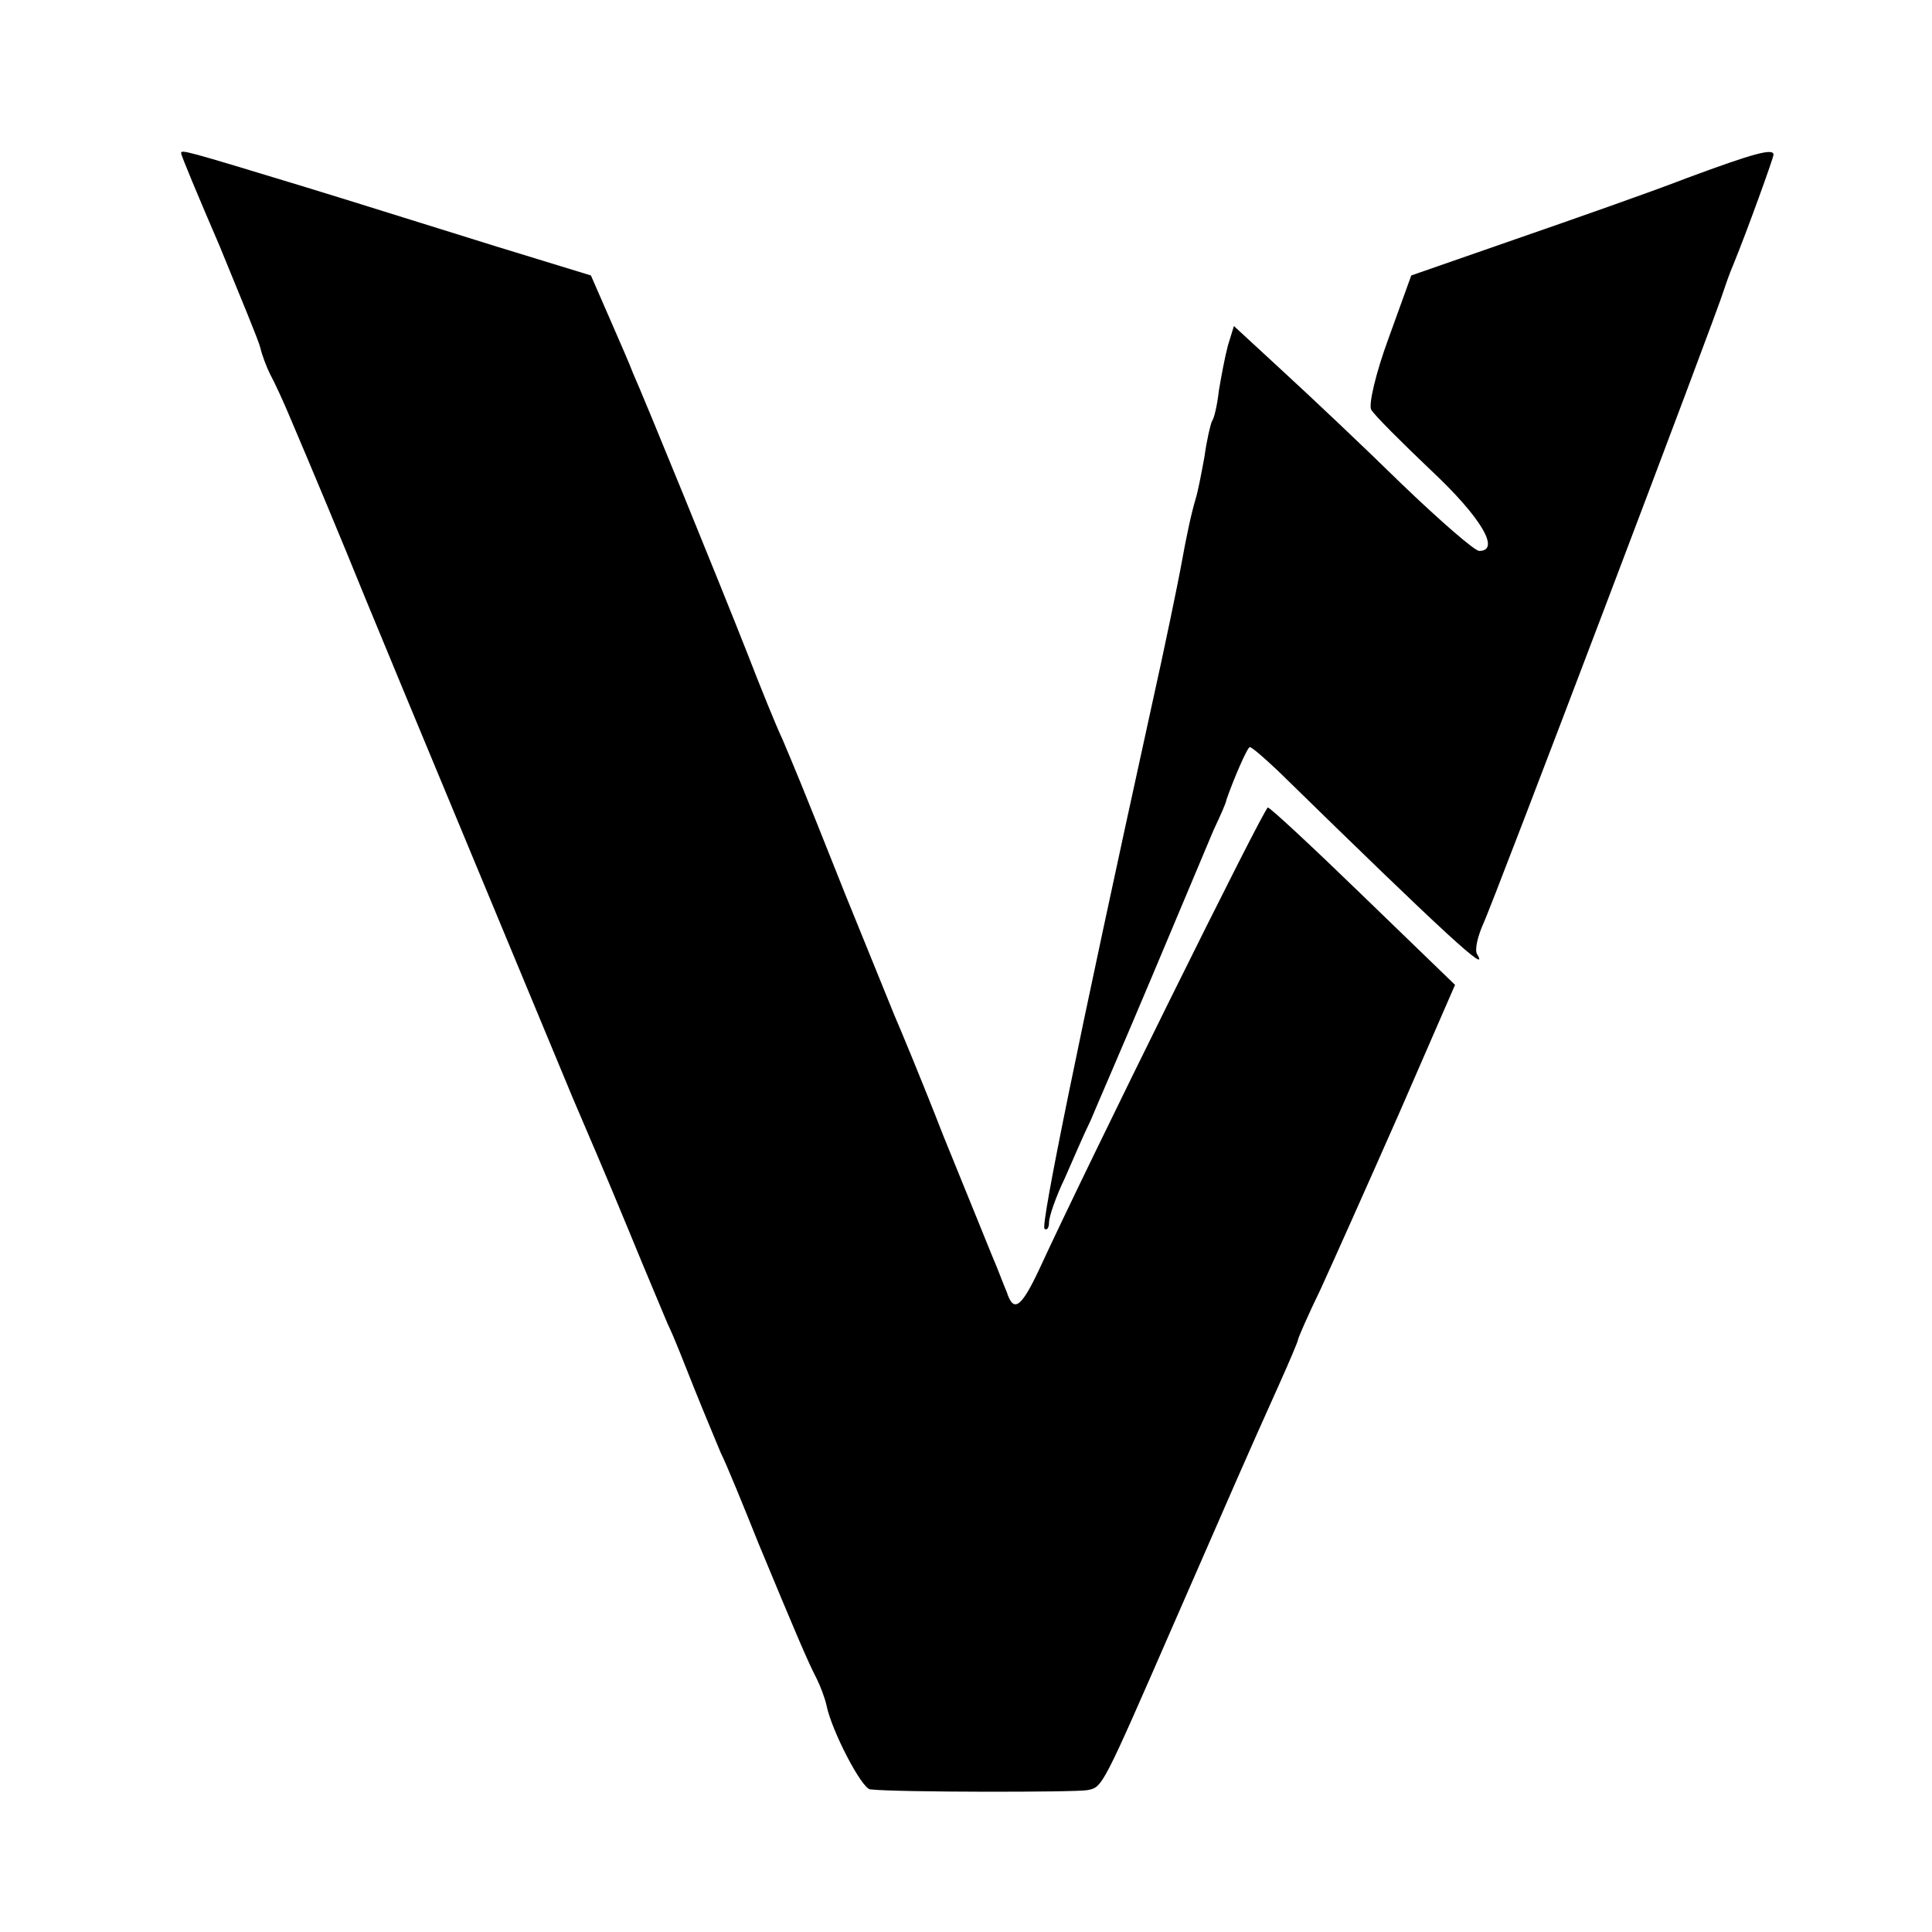
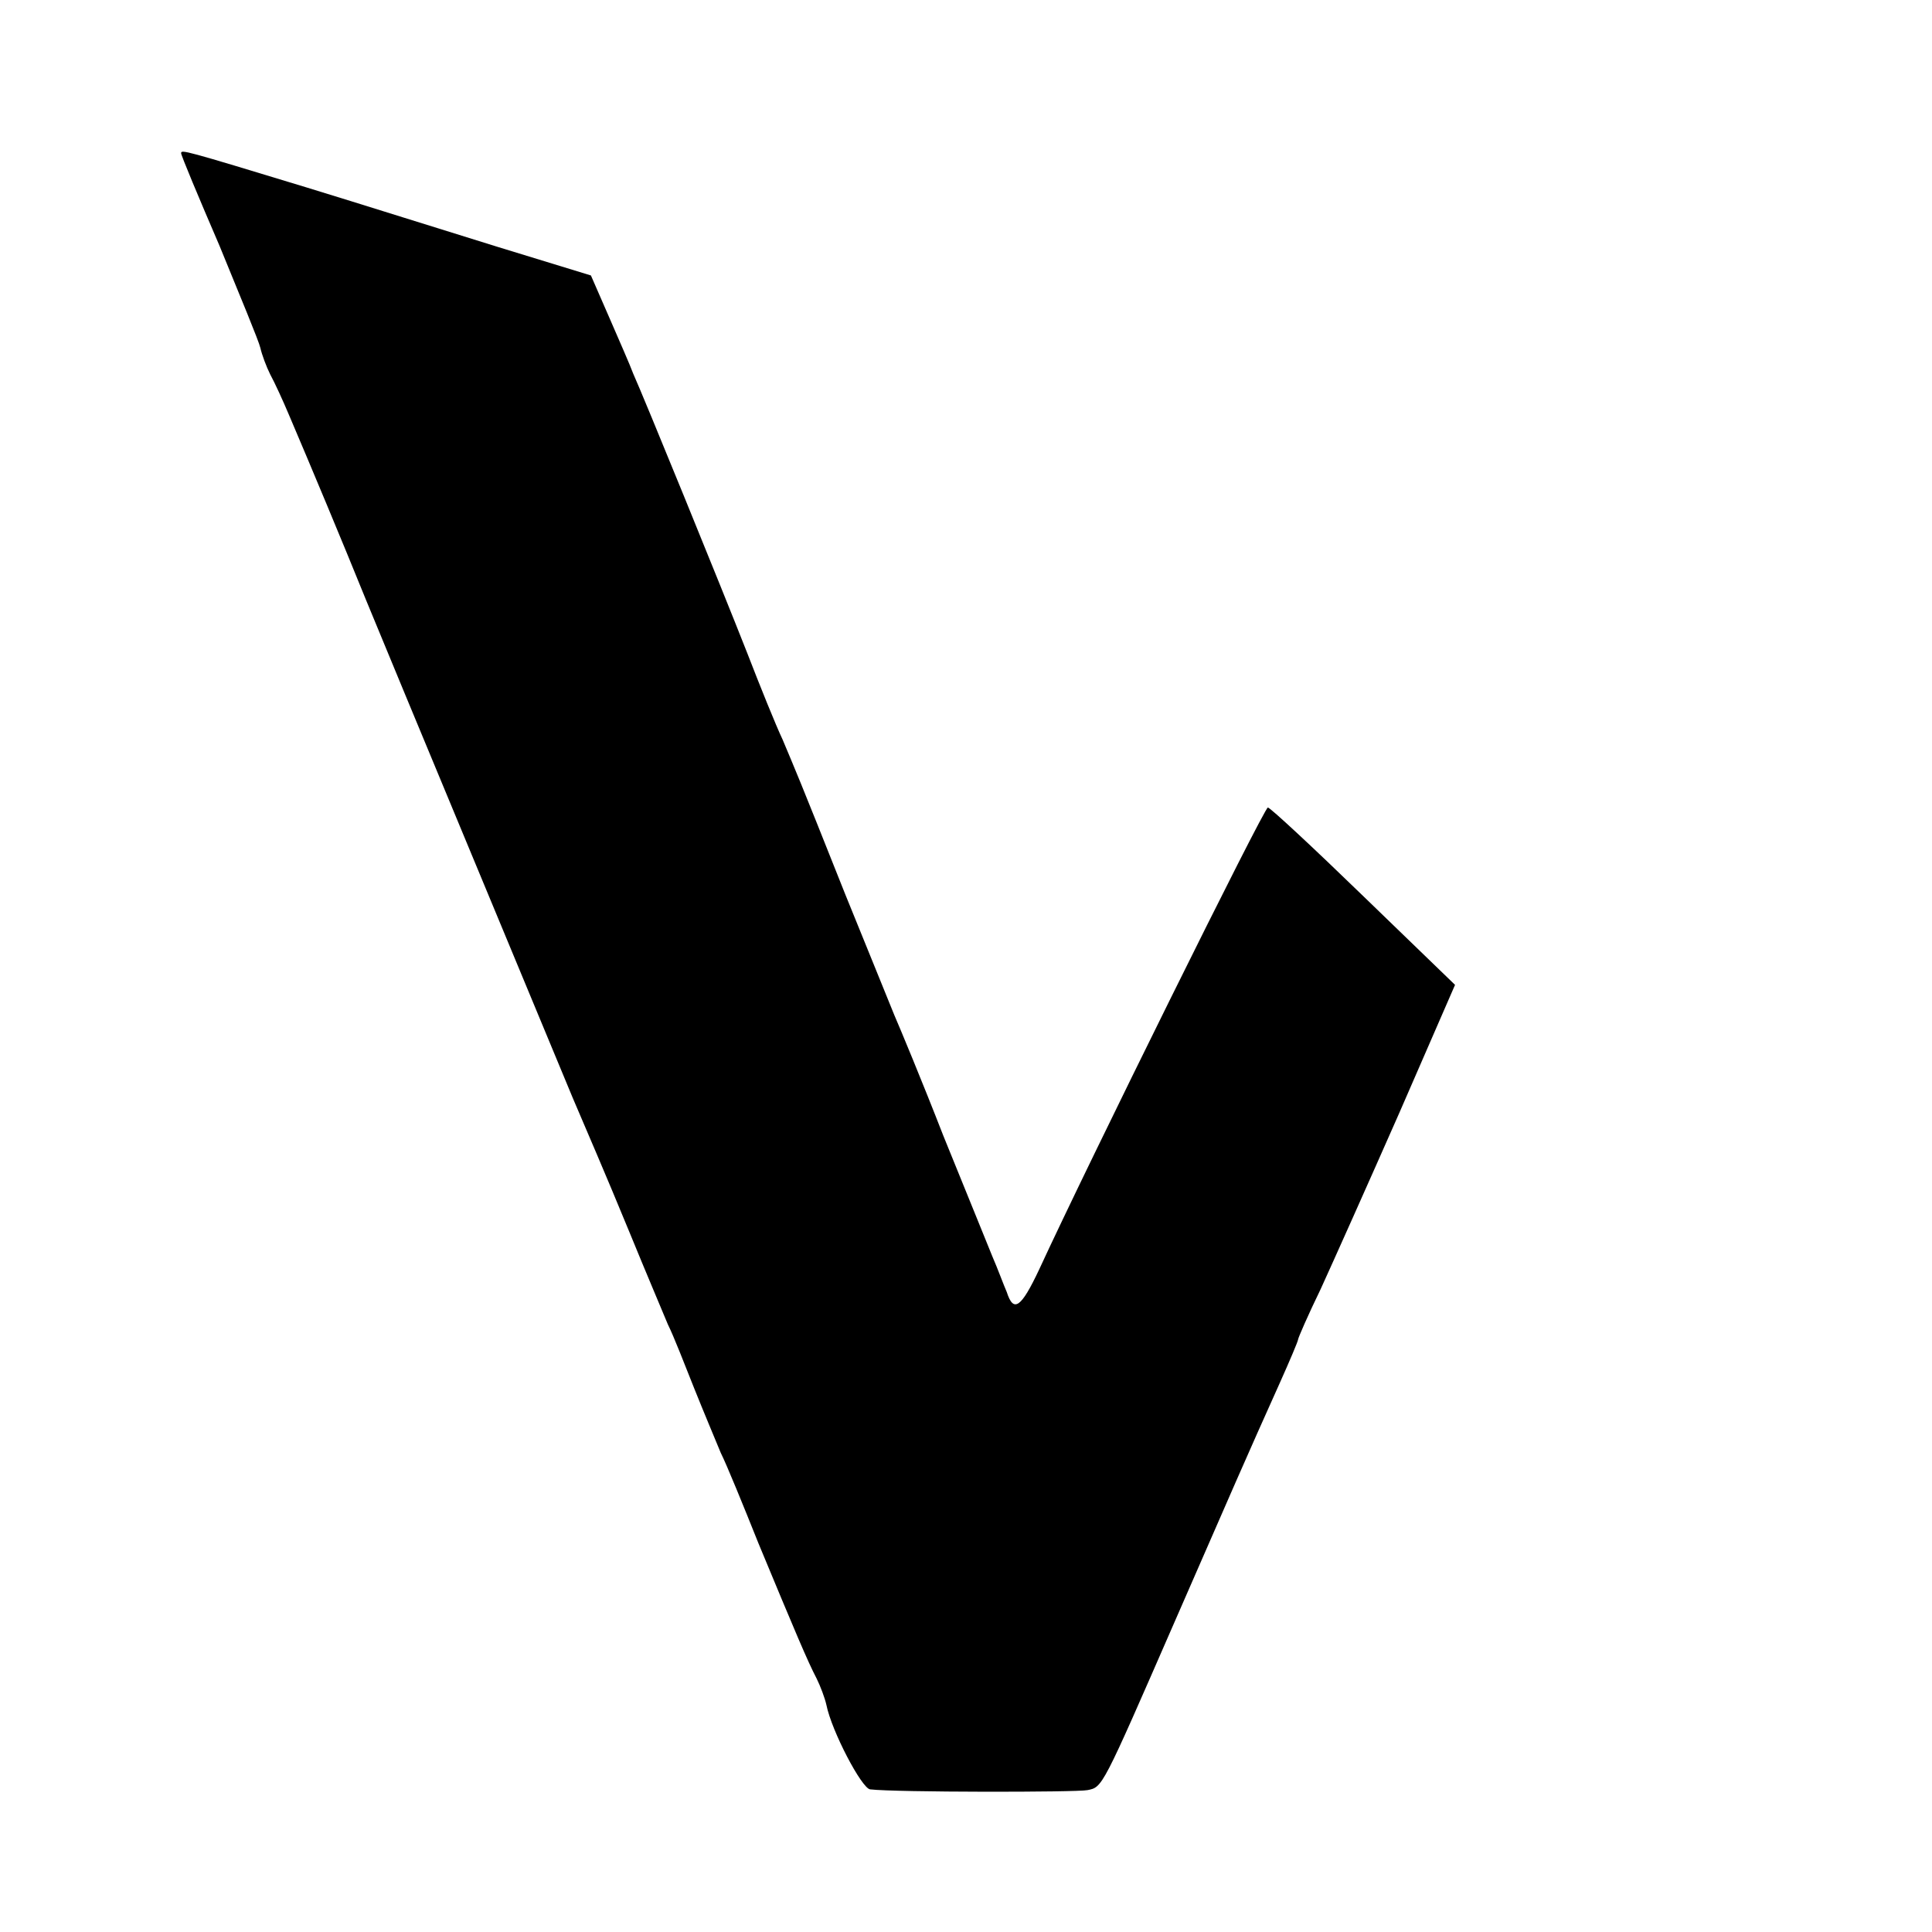
<svg xmlns="http://www.w3.org/2000/svg" version="1.0" width="256pt" height="256pt" viewBox="0 0 256 256" preserveAspectRatio="xMidYMid meet">
  <g transform="translate(0,256) scale(0.1,-0.1)" fill="#000000" stroke="none">
    <path d="M240 2357 c0 -3 23 -58 51 -123 27 -66 52 -126 54 -135 2 -9 8 -25 13 -35 6 -11 17 -35 25 -54 29 -68 70 -166 102 -245 29 -71 253 -609 274 -660 20 -47 41 -95 76 -180 20 -49 43 -103 50 -120 8 -16 23 -55 35 -85 12 -30 28 -68 35 -85 8 -16 30 -70 50 -120 49 -118 65 -156 77 -179 5 -10 11 -26 13 -35 7 -35 47 -111 58 -112 33 -4 274 -4 288 -1 20 4 19 2 115 222 76 174 95 218 140 318 13 29 24 55 24 57 0 2 13 32 30 67 16 35 63 140 104 233 l74 170 -121 117 c-67 65 -124 118 -127 118 -5 0 -238 -471 -303 -612 -24 -51 -34 -58 -43 -30 -4 9 -12 31 -19 47 -7 17 -36 89 -65 160 -28 72 -58 144 -65 160 -7 17 -36 89 -65 160 -64 161 -65 162 -83 205 -9 19 -30 71 -47 115 -35 89 -137 339 -151 370 -4 11 -19 45 -32 75 l-24 55 -124 38 c-68 21 -182 57 -254 79 -161 49 -165 50 -165 45z" />
-     <path d="M2235 2324 c-49 -19 -152 -55 -227 -81 l-138 -48 -30 -83 c-17 -46 -27 -89 -23 -95 4 -7 40 -43 80 -81 65 -61 92 -106 63 -106 -6 0 -52 40 -103 89 -50 49 -121 116 -157 149 l-65 60 -8 -26 c-4 -15 -9 -42 -12 -60 -2 -18 -6 -36 -9 -40 -2 -4 -7 -25 -10 -47 -4 -22 -9 -48 -12 -57 -5 -17 -11 -43 -20 -93 -3 -16 -20 -100 -39 -185 -97 -442 -146 -683 -141 -688 3 -3 6 1 6 8 0 8 9 34 21 59 11 25 26 60 34 76 7 17 44 102 81 190 37 88 74 176 82 195 9 19 17 37 17 40 10 29 28 70 31 70 3 0 20 -15 38 -32 225 -220 281 -271 263 -242 -3 6 1 23 8 39 13 27 312 815 319 840 2 6 7 21 13 35 18 44 53 141 53 145 0 9 -26 2 -115 -31z" />
  </g>
</svg>